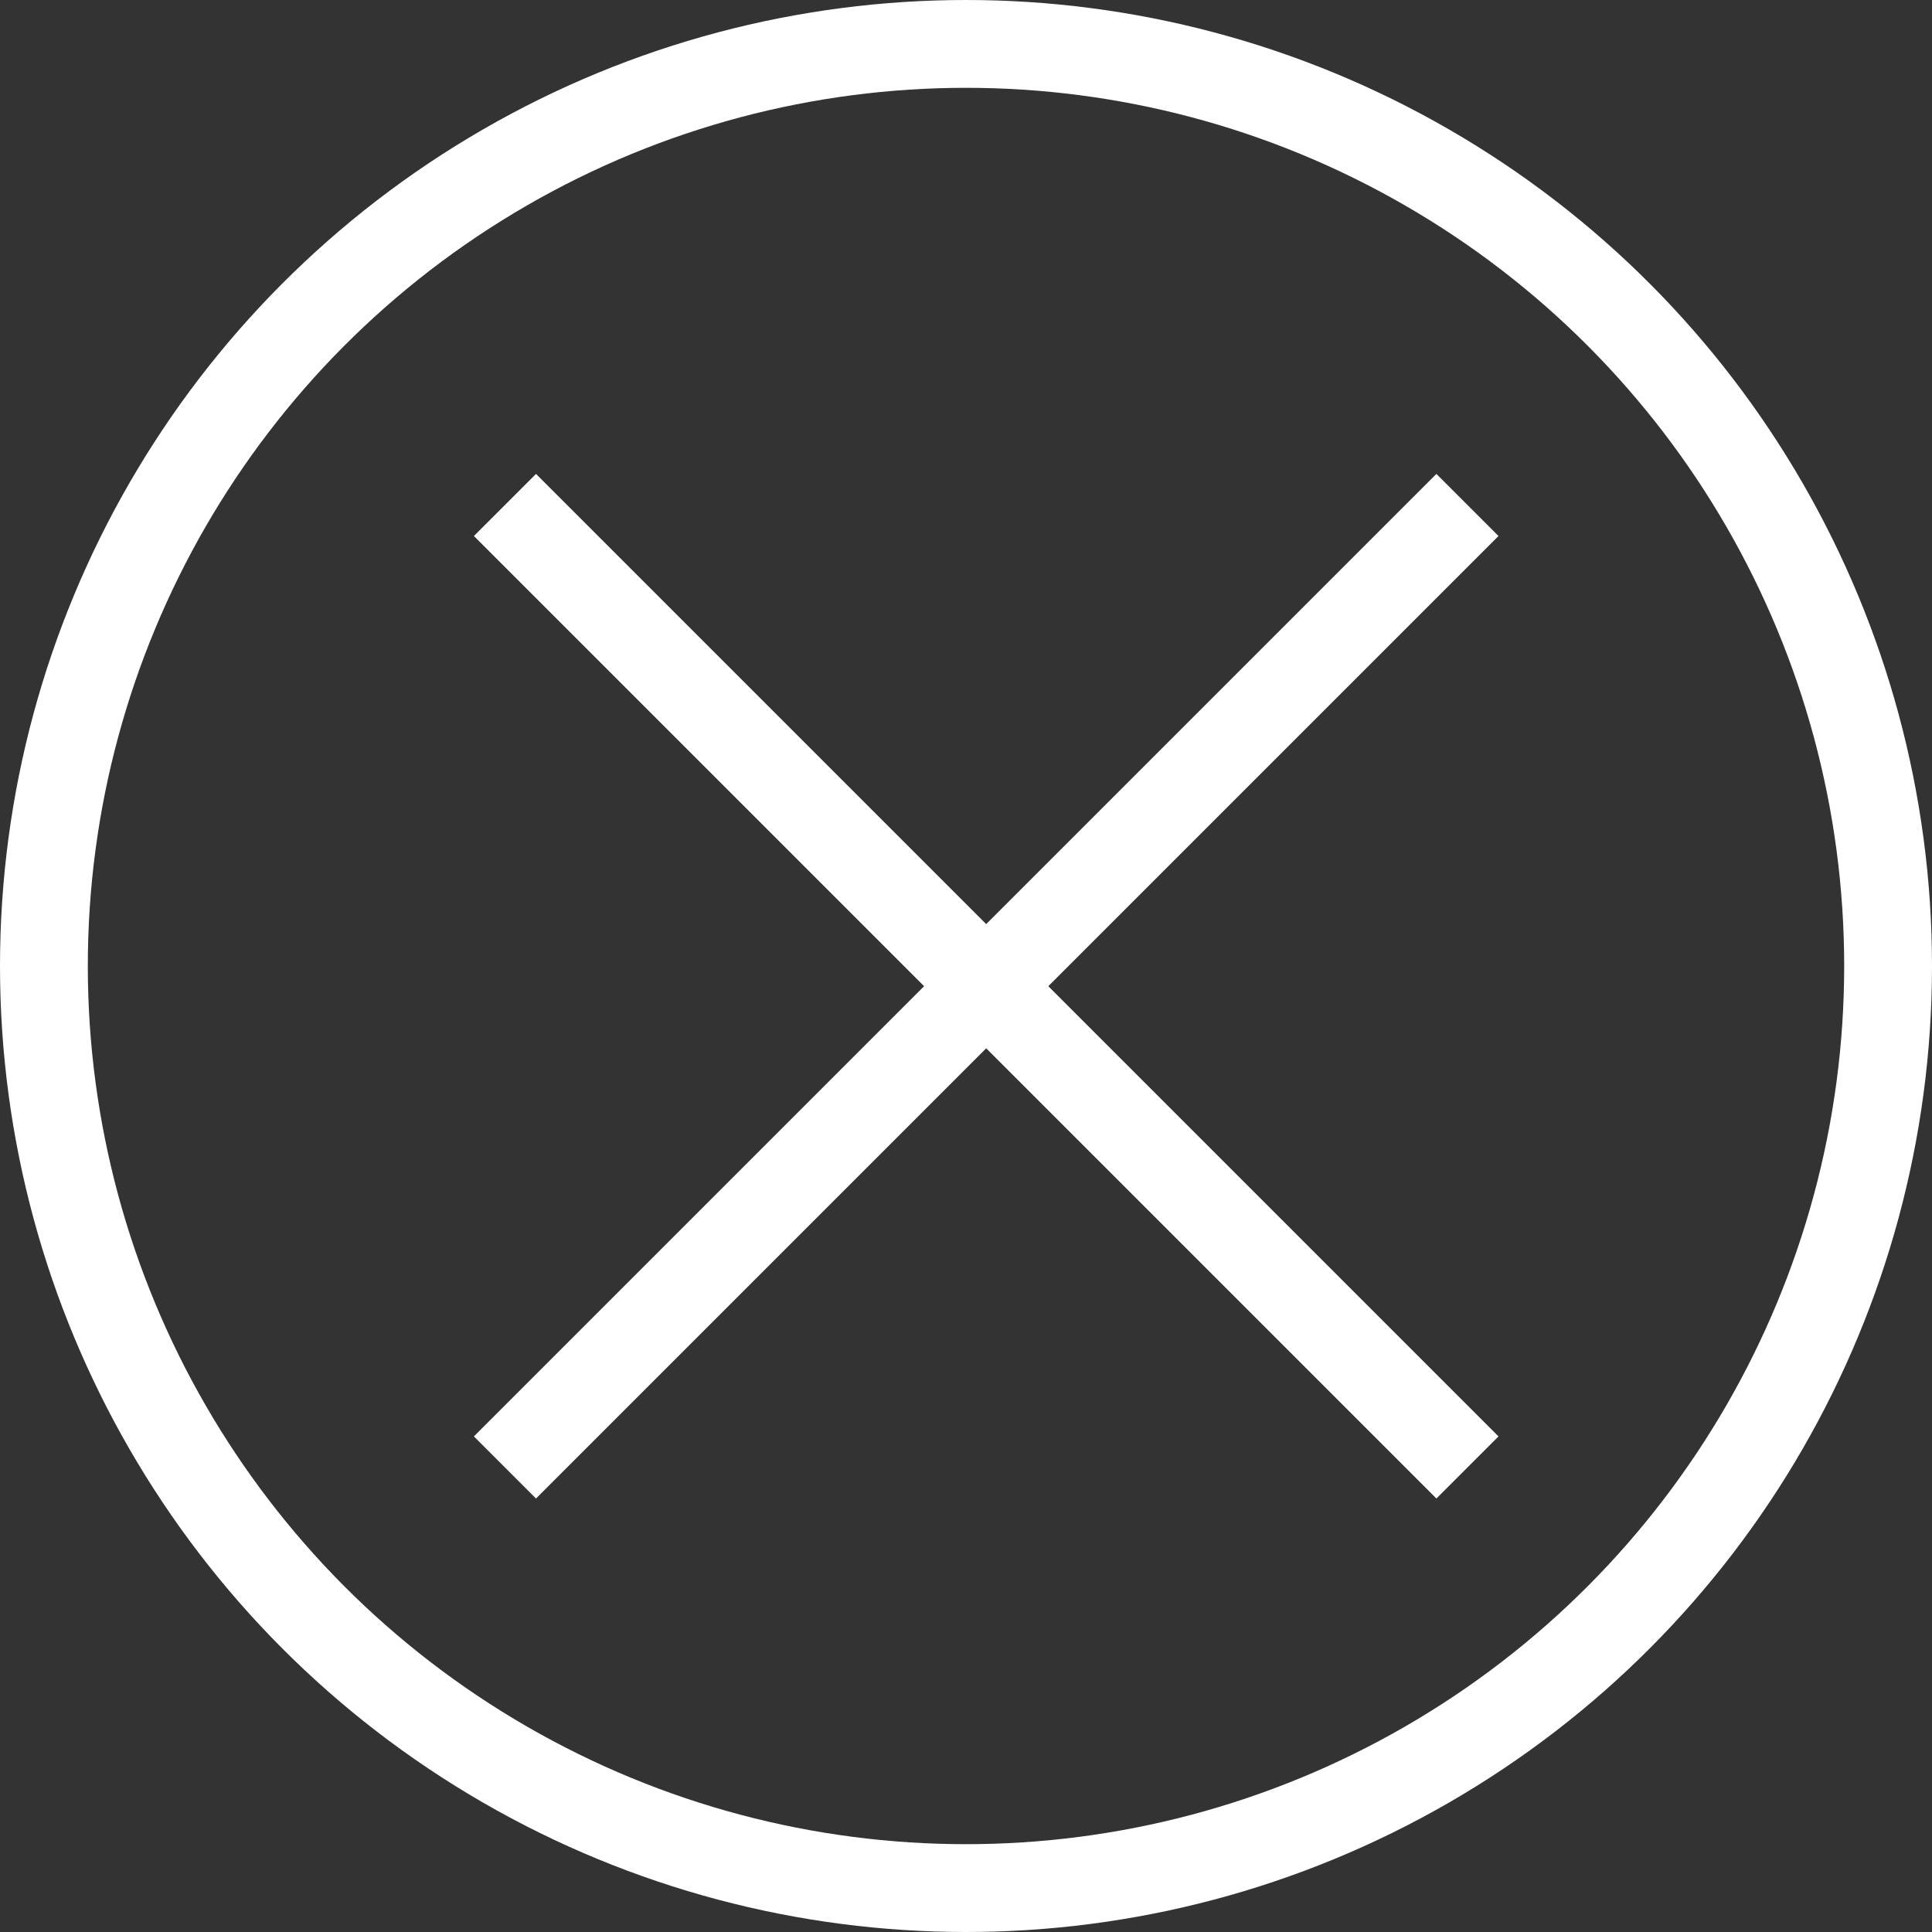
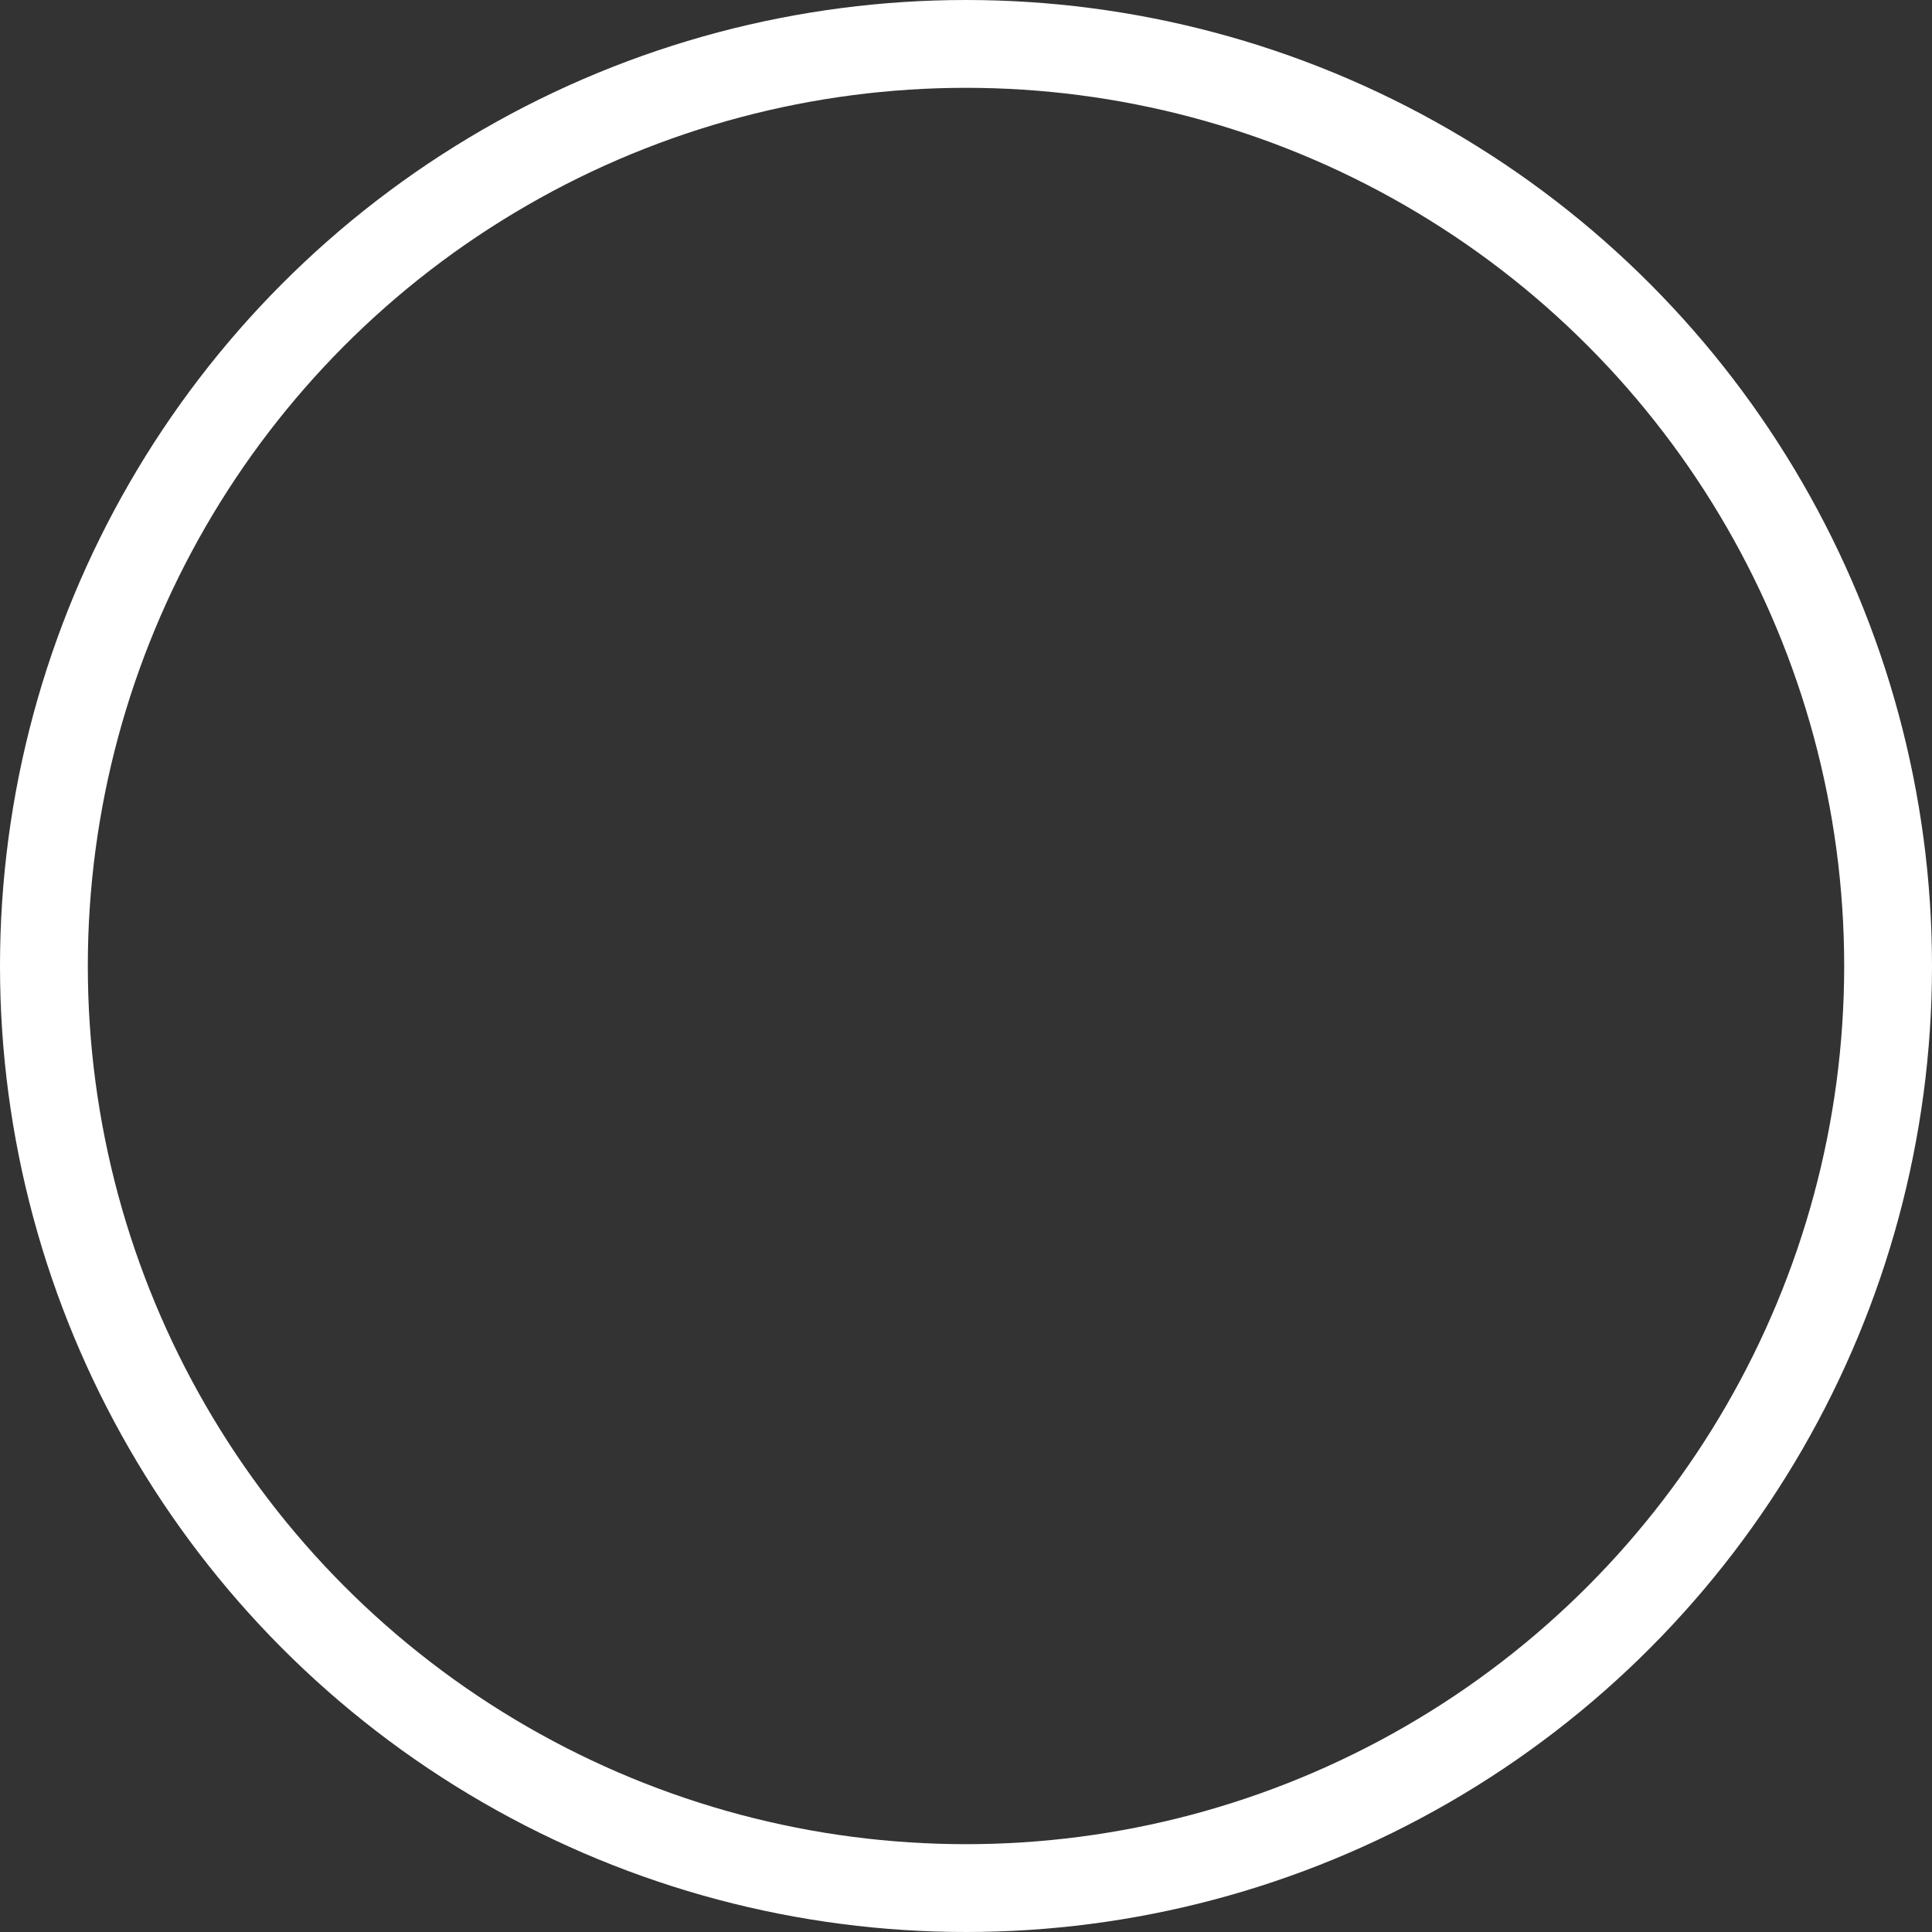
<svg xmlns="http://www.w3.org/2000/svg" width="44" height="44" viewBox="0 0 44 44">
  <rect x="0" y="0" width="44" height="44" fill="#333333" stroke="none" />
  <g id="Group_112" data-name="Group 112" transform="translate(-1114 -80)">
    <g id="Ellipse_4" data-name="Ellipse 4" transform="translate(1114 80)" fill="none" stroke="#fff" stroke-width="2">
-       <circle cx="22" cy="22" r="22" stroke="none" />
      <circle cx="22" cy="22" r="21" fill="none" />
    </g>
-     <line id="Line_1" data-name="Line 1" y1="31" transform="translate(1147.42 91.5) rotate(45)" fill="none" stroke="#fff" stroke-width="2" />
-     <line id="Line_2" data-name="Line 2" y1="31" transform="translate(1125.5 91.5) rotate(-45)" fill="none" stroke="#fff" stroke-width="2" />
  </g>
</svg>